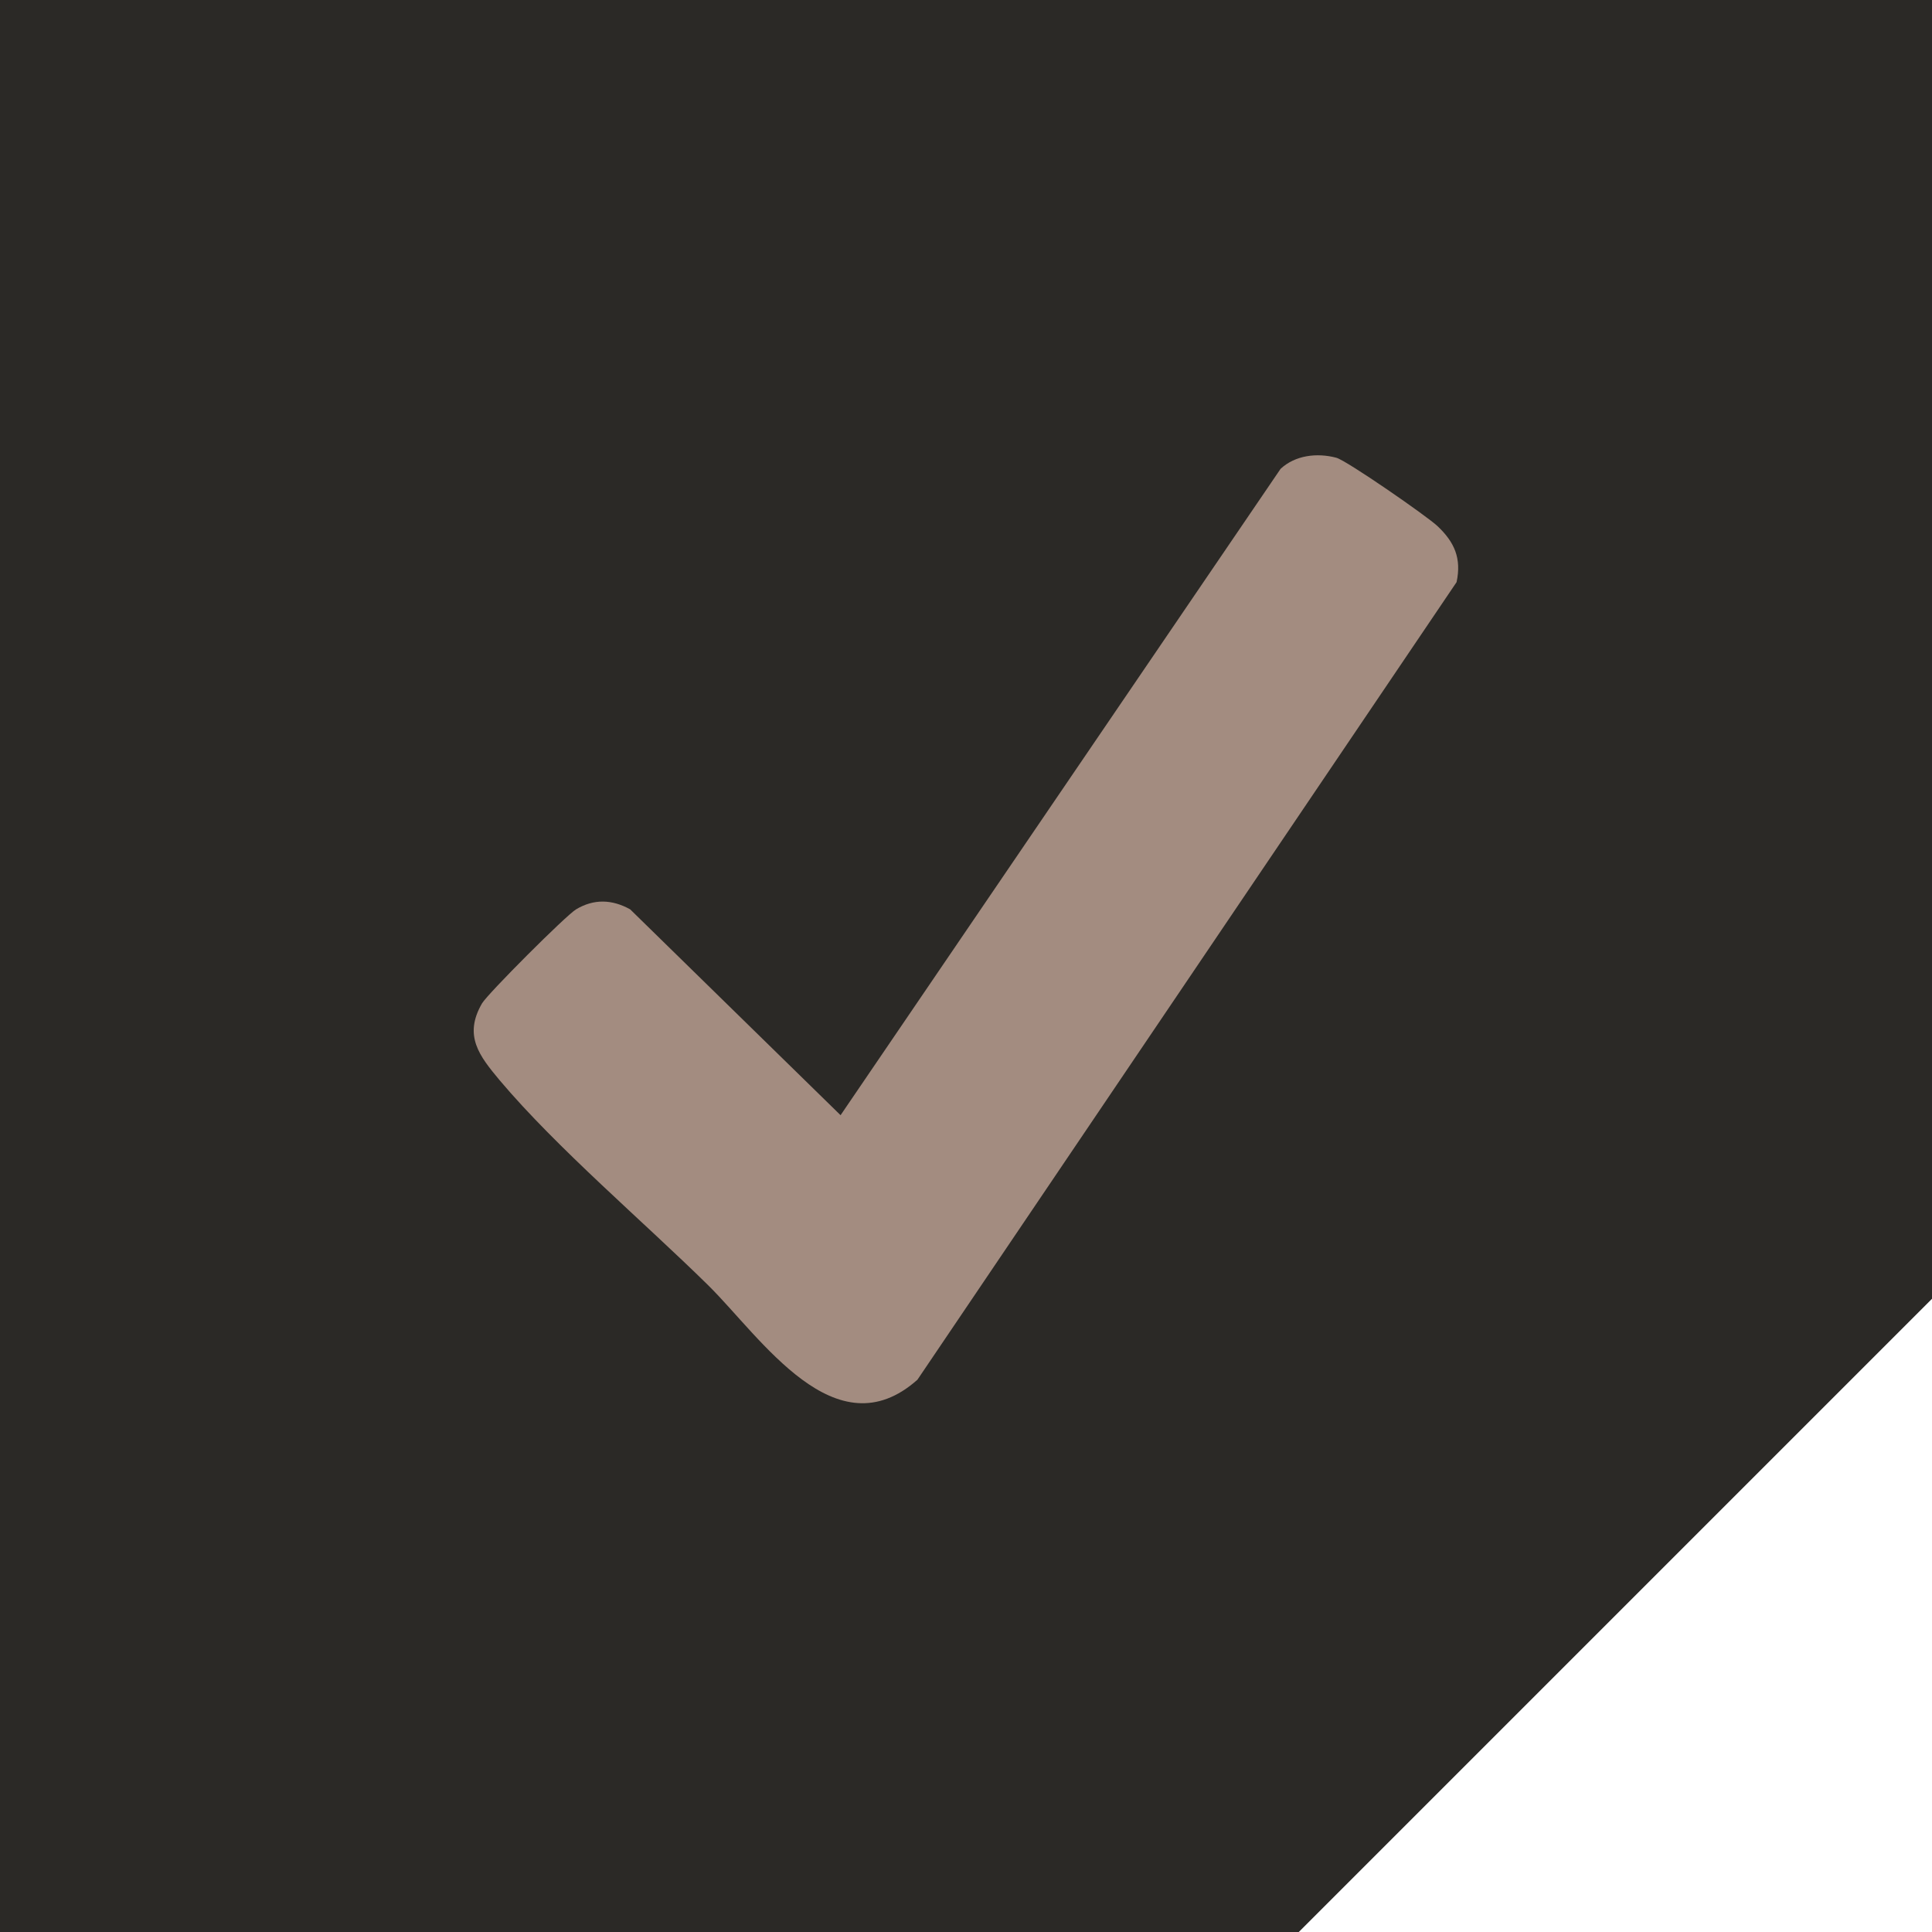
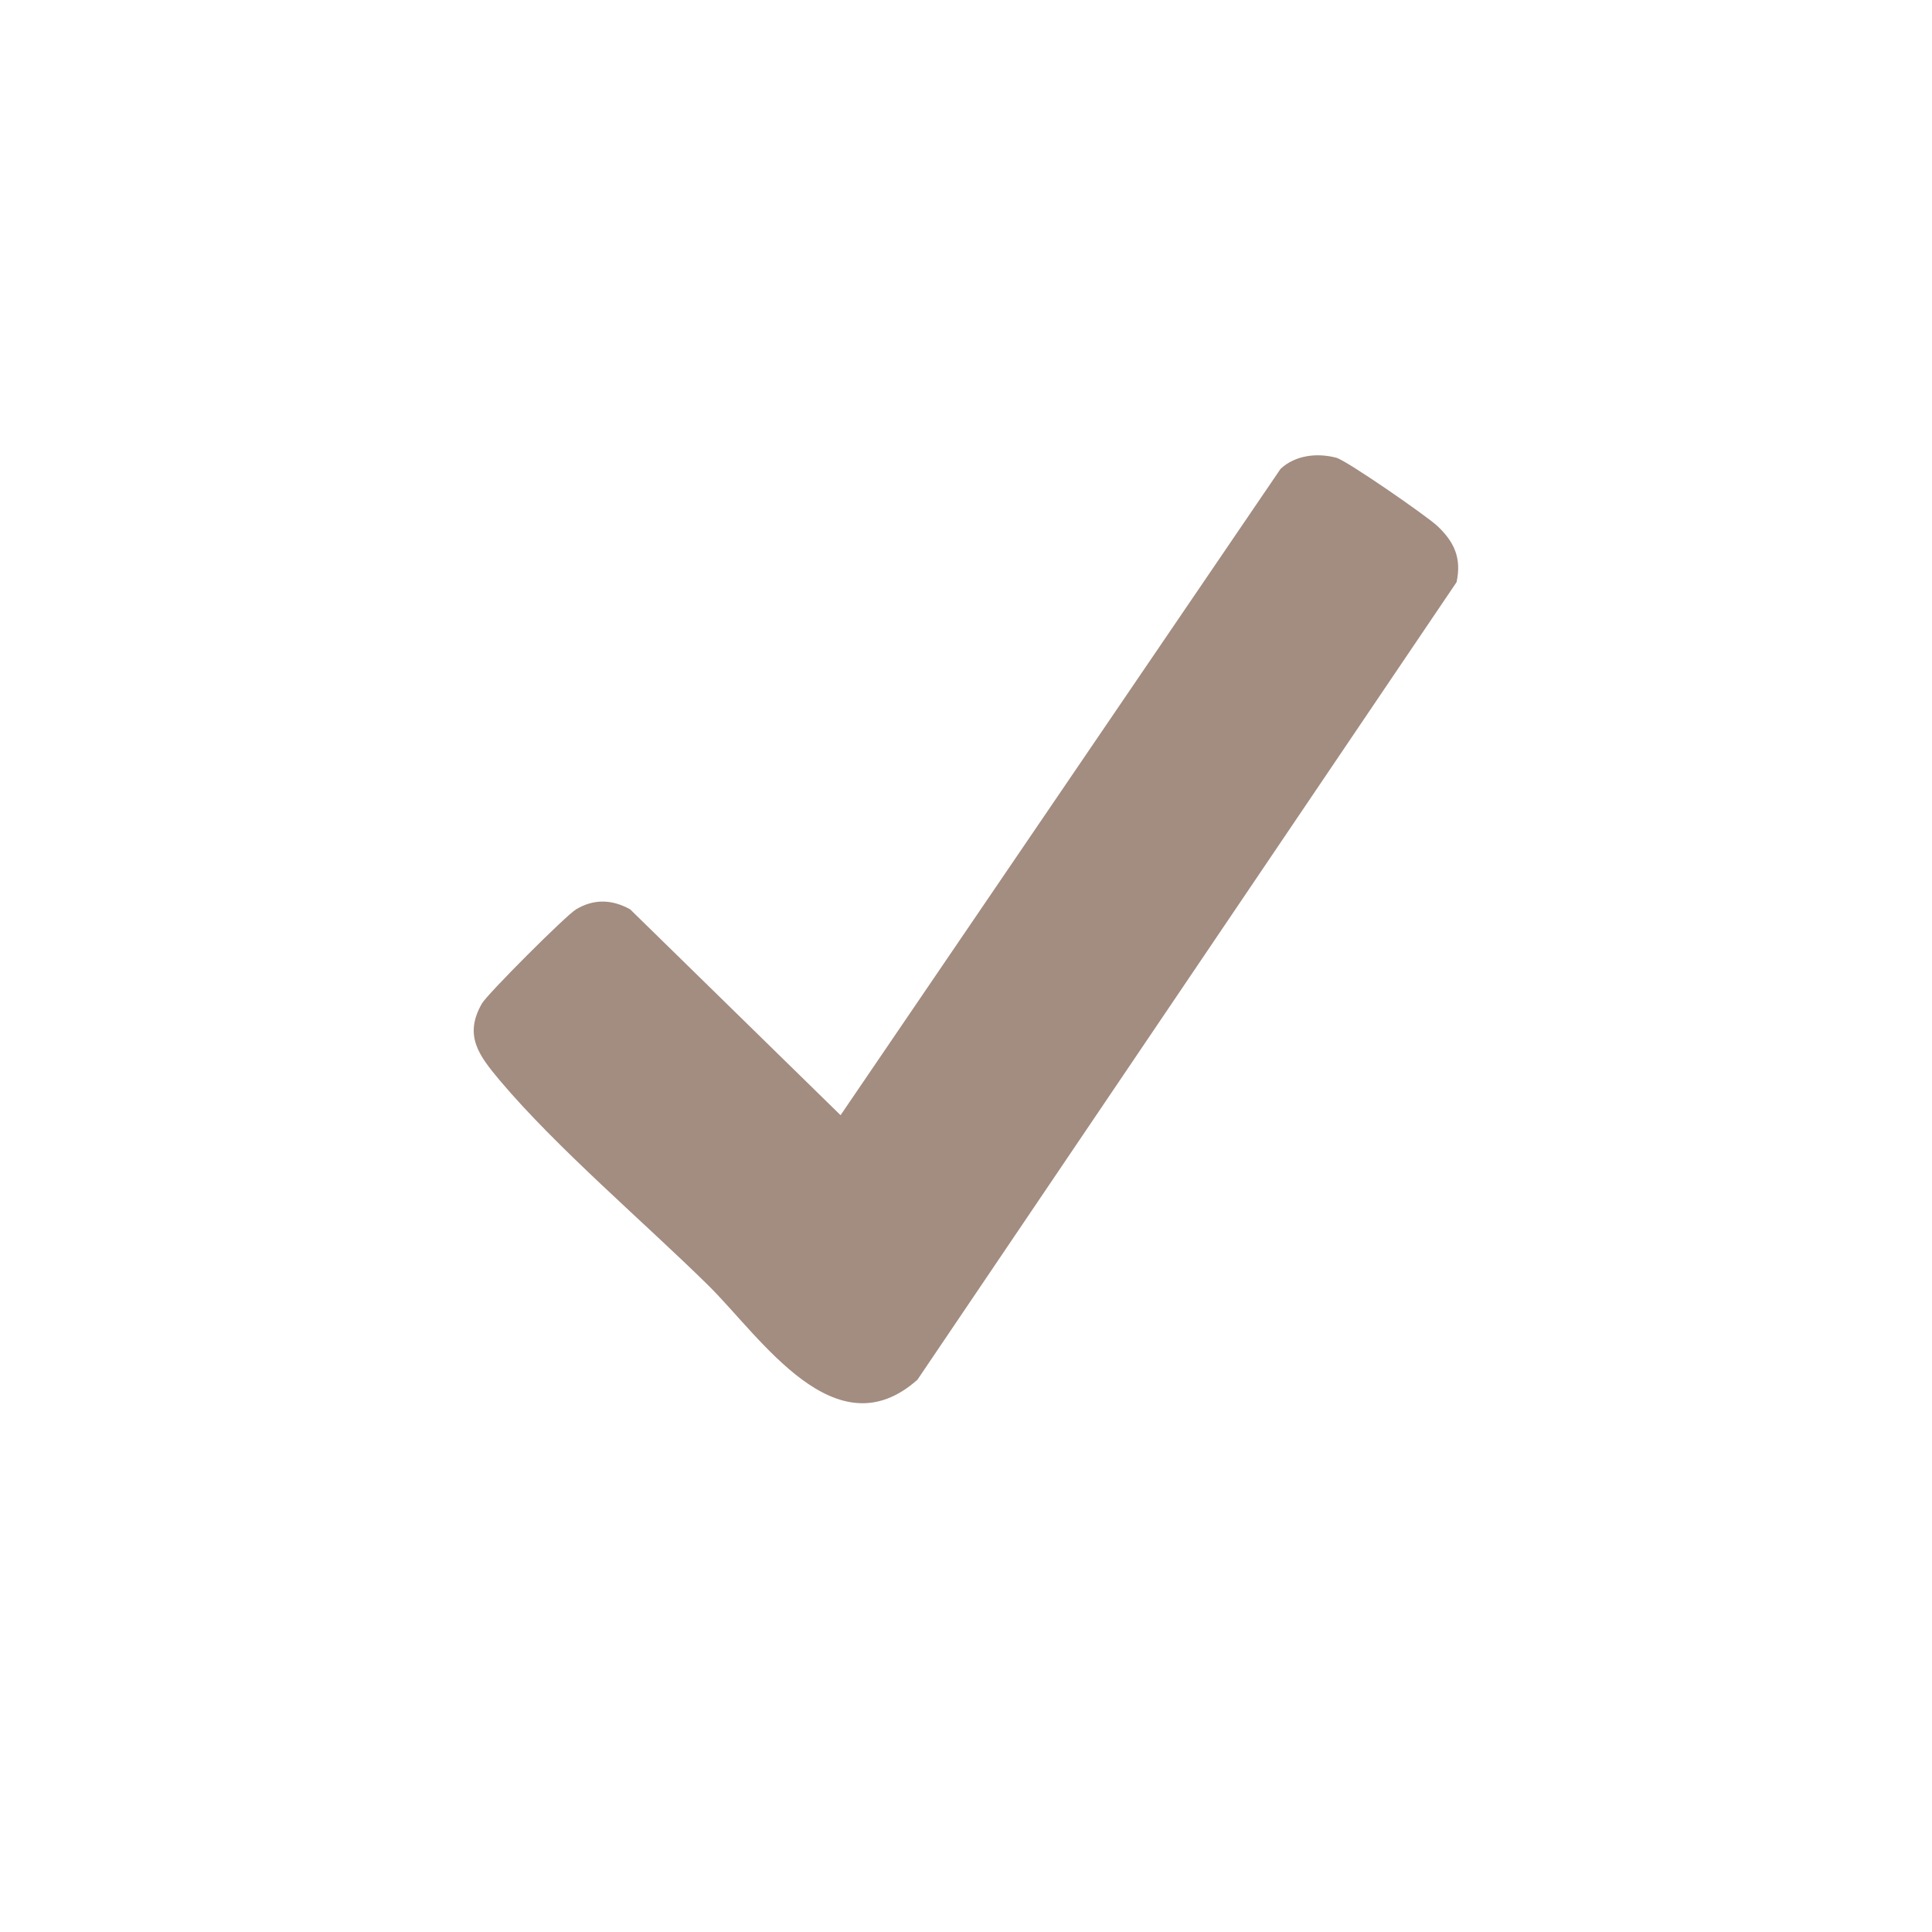
<svg xmlns="http://www.w3.org/2000/svg" id="Ebene_1" data-name="Ebene 1" viewBox="0 0 38.2 38.2">
  <defs>
    <style>
      .cls-1 {
        fill: #2b2926;
      }

      .cls-2 {
        fill: #a38c80;
      }
    </style>
  </defs>
-   <polygon class="cls-1" points="0 0 0 38.2 25.68 38.2 38.2 25.68 38.2 0 0 0" />
  <path class="cls-2" d="M14.01,25.42c-1.29-1.27-2.99-2.71-4.13-4.06-.4-.48-.72-.88-.35-1.52.12-.2,1.66-1.74,1.86-1.86.35-.21.71-.2,1.07,0l4.16,4.07,8.7-12.78c.29-.27.72-.32,1.1-.22.2.05,1.8,1.16,2,1.35.34.32.48.64.38,1.11l-10.66,15.77c-1.62,1.44-3.09-.83-4.13-1.86" />
</svg>